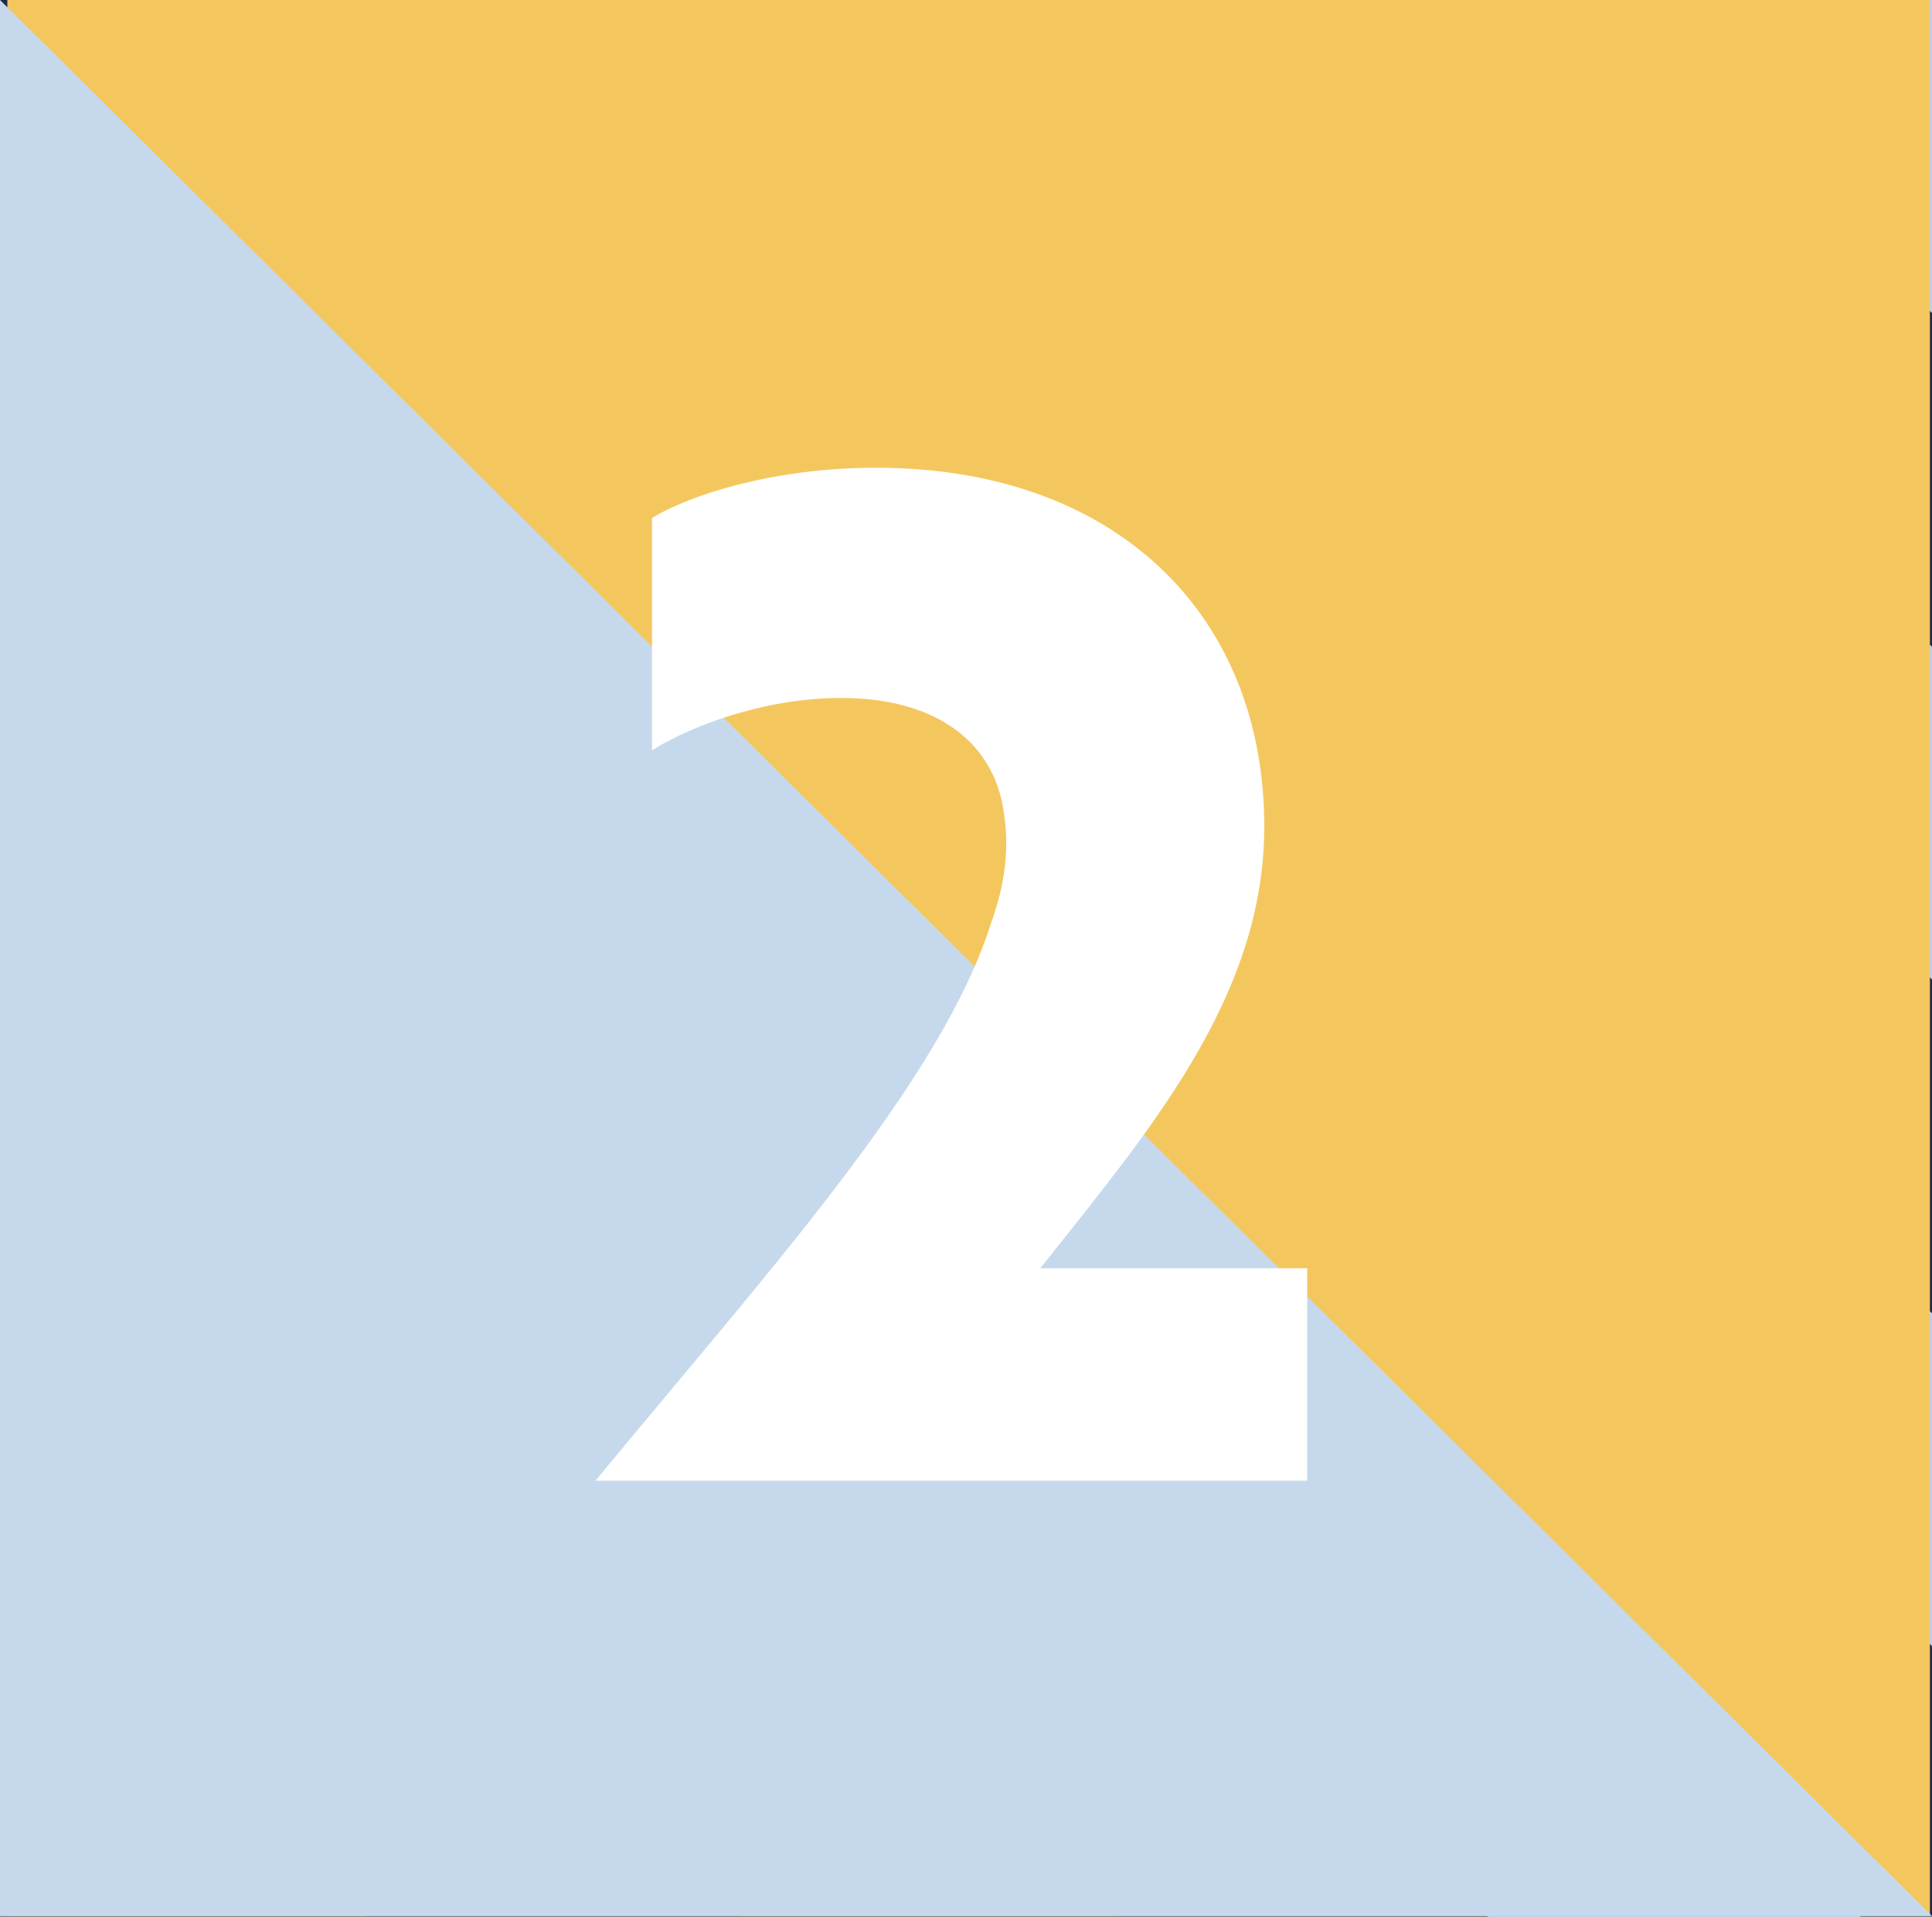
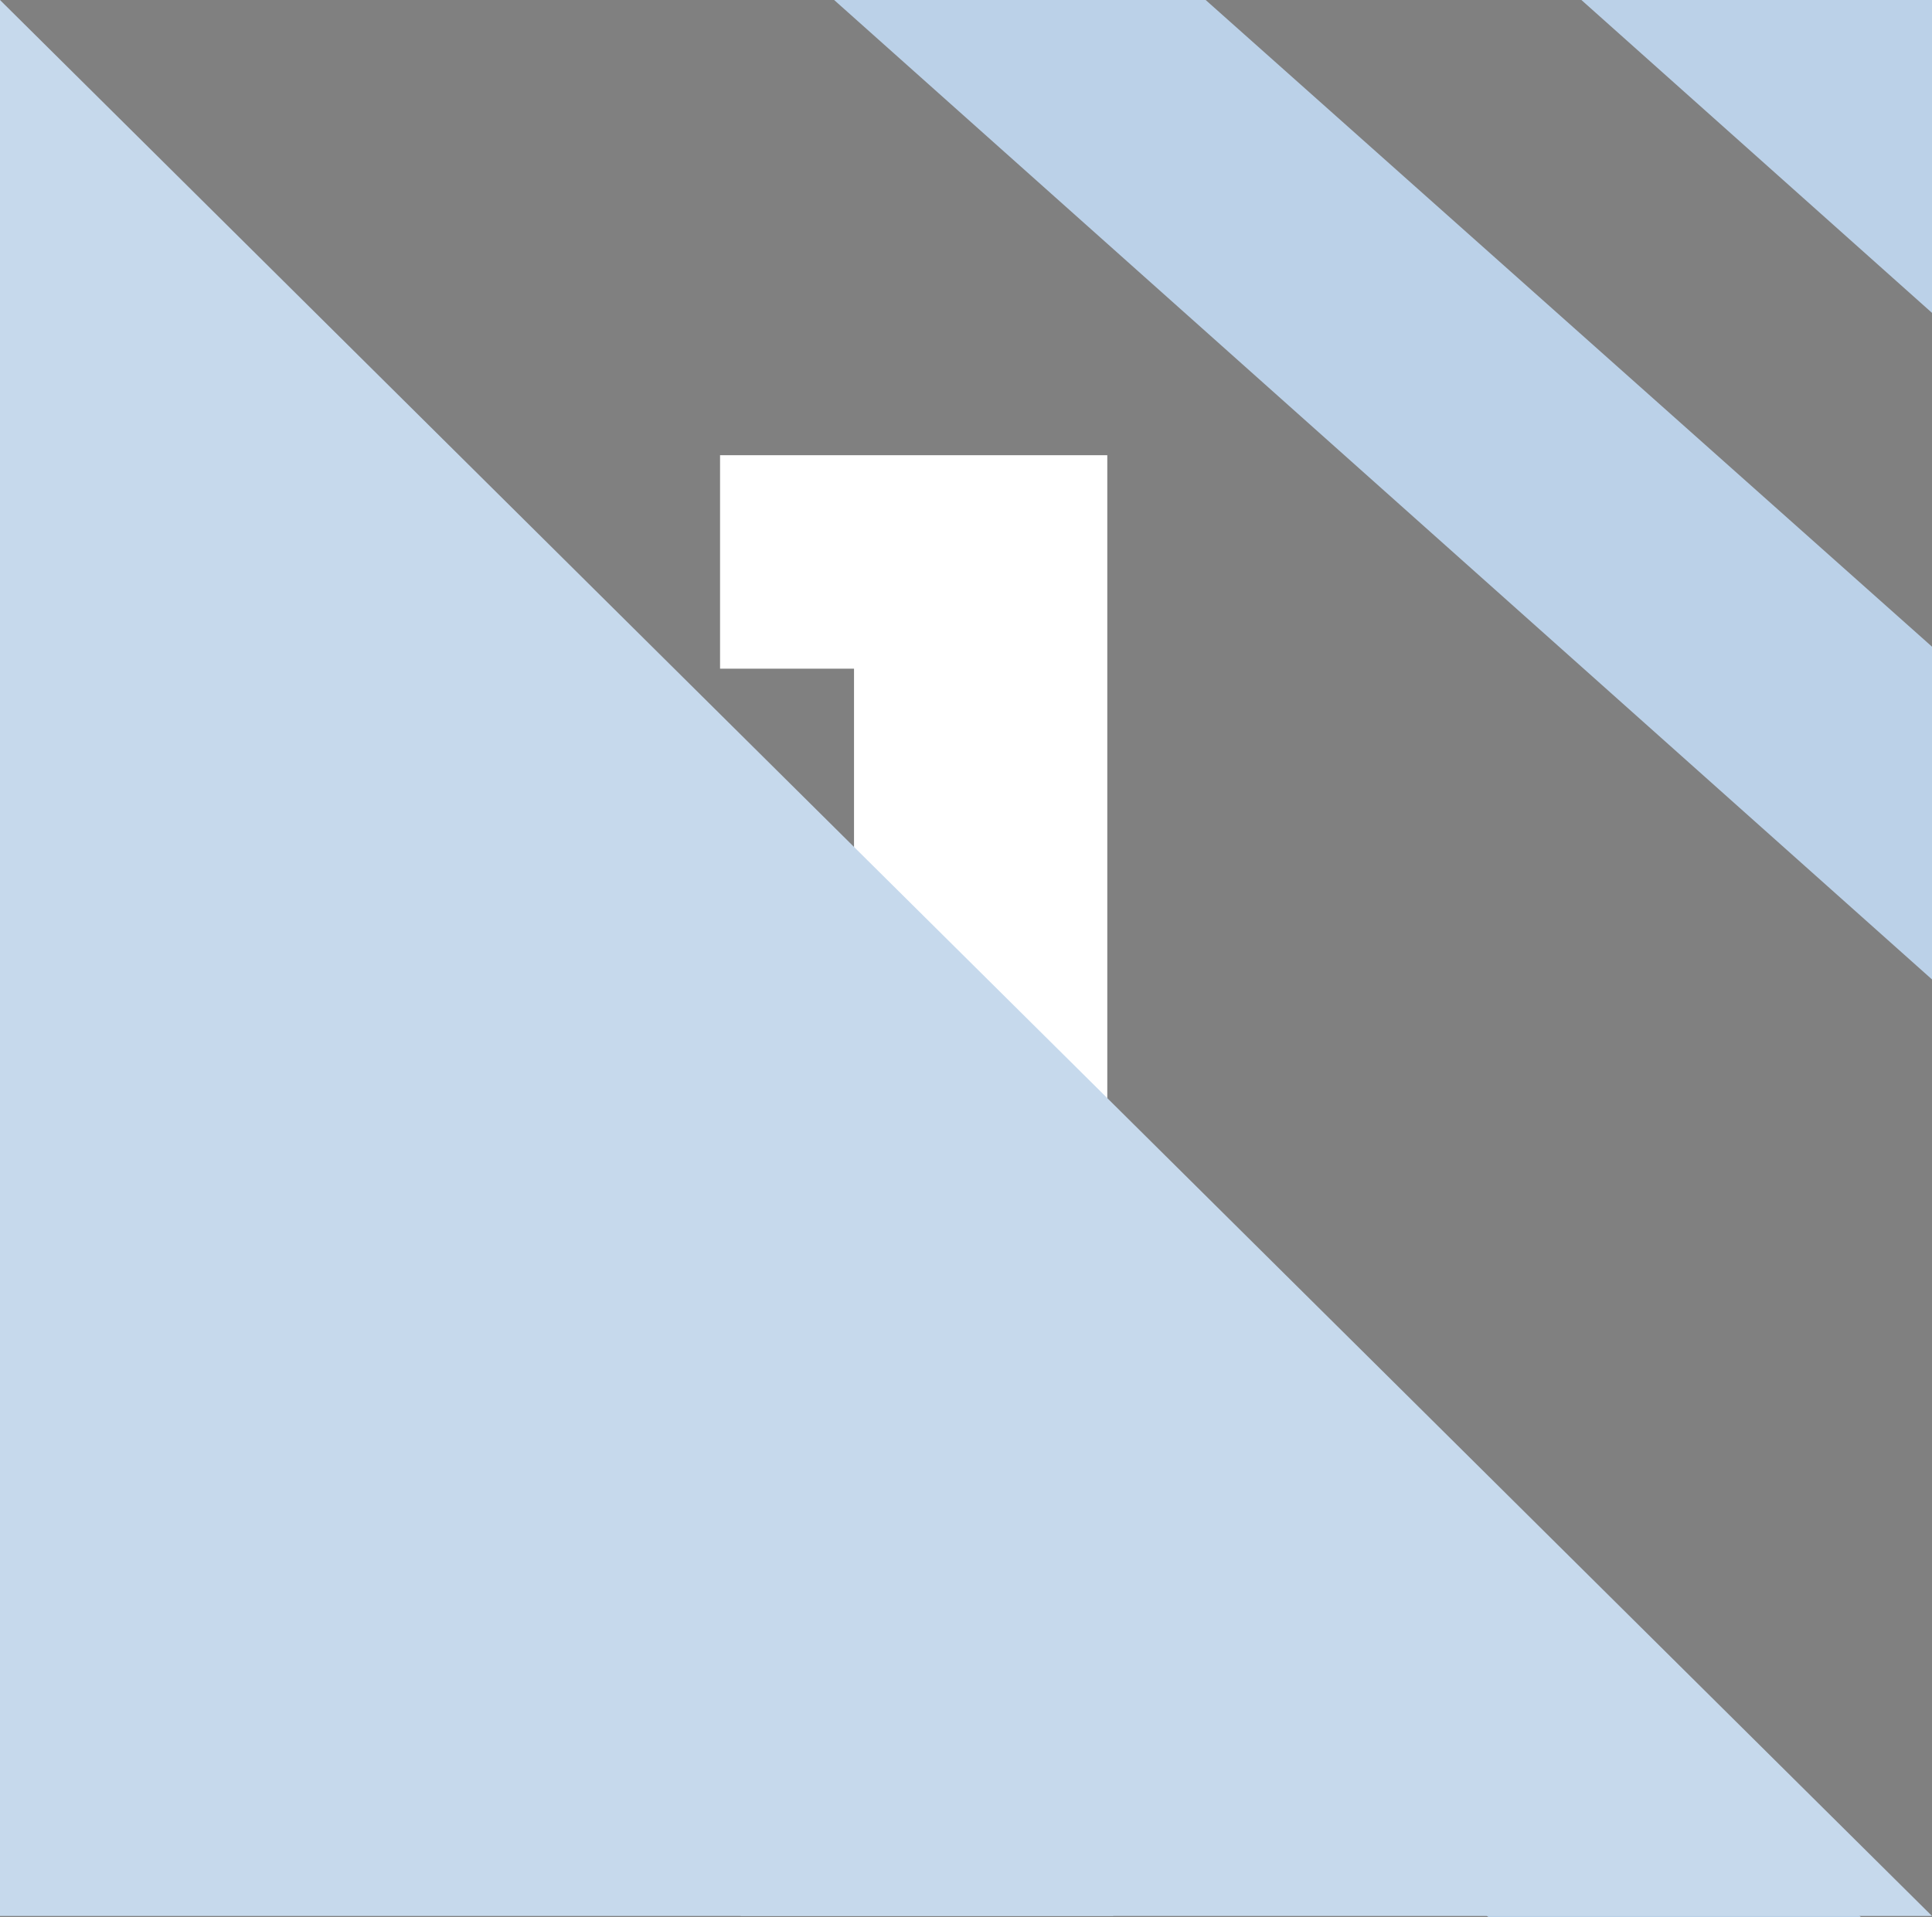
<svg xmlns="http://www.w3.org/2000/svg" version="1.1" x="0px" y="0px" viewBox="0 0 184.6 183.2" style="enable-background:new 0 0 184.6 183.2;" xml:space="preserve">
  <rect x="0" y="0" width="184.6" height="183.2" fill="#808080" stroke="none" />
  <style type="text/css">
	.st0{fill:#1F2C42;}
	.st1{fill:#BBD1E8;}
	.st2{fill:#FFFFFF;}
	.st3{fill:#F4C75E;}
	.st4{fill:#C6D9EC;}
</style>
  <g id="Layer_1">
-     <rect x="0" y="0" class="st0" width="184.6" height="183.1" />
-     <polygon class="st1" points="0,183.1 34.9,183.1 0,152  " />
    <polygon class="st1" points="0,120 70.8,183.1 106.4,183.1 0,88.3  " />
    <polygon class="st1" points="177.8,183.2 0,24.6 0,56.4 142.2,183.2  " />
-     <polyline class="st1" points="184.6,125.5 43.8,0 8.2,0 184.6,157.3  " />
    <polyline class="st1" points="184.6,61.8 115.2,0 79.7,0 184.6,93.6  " />
    <polyline class="st1" points="184.6,0 151.1,0 184.6,29.9  " />
    <g>
      <path class="st2" d="M105.8,43.5v95H81.6V63.9H68.8V43.5H105.8z" />
    </g>
  </g>
  <g id="Layer_2">
-     <rect x="0.7" y="0" class="st3" width="183.7" height="183.1" />
    <polygon class="st4" points="0,0 0,183.1 184.6,183.1  " />
    <g>
-       <path class="st2" d="M62.3,49.5c3.6-2.2,11.6-4.8,21.4-4.8c23,0,37.1,14.1,37.1,34.3c0,16.4-11.2,29.3-21.4,42.2h25.5v20.3h-68    c16.4-19.9,33-38.1,37.8-53.3c1.3-3.6,1.7-6.9,1.3-9.9c-0.7-7.3-6.5-11.6-15.6-11.6c-7.7,0-14.8,2.9-18.1,5V49.5z" />
-     </g>
+       </g>
  </g>
</svg>